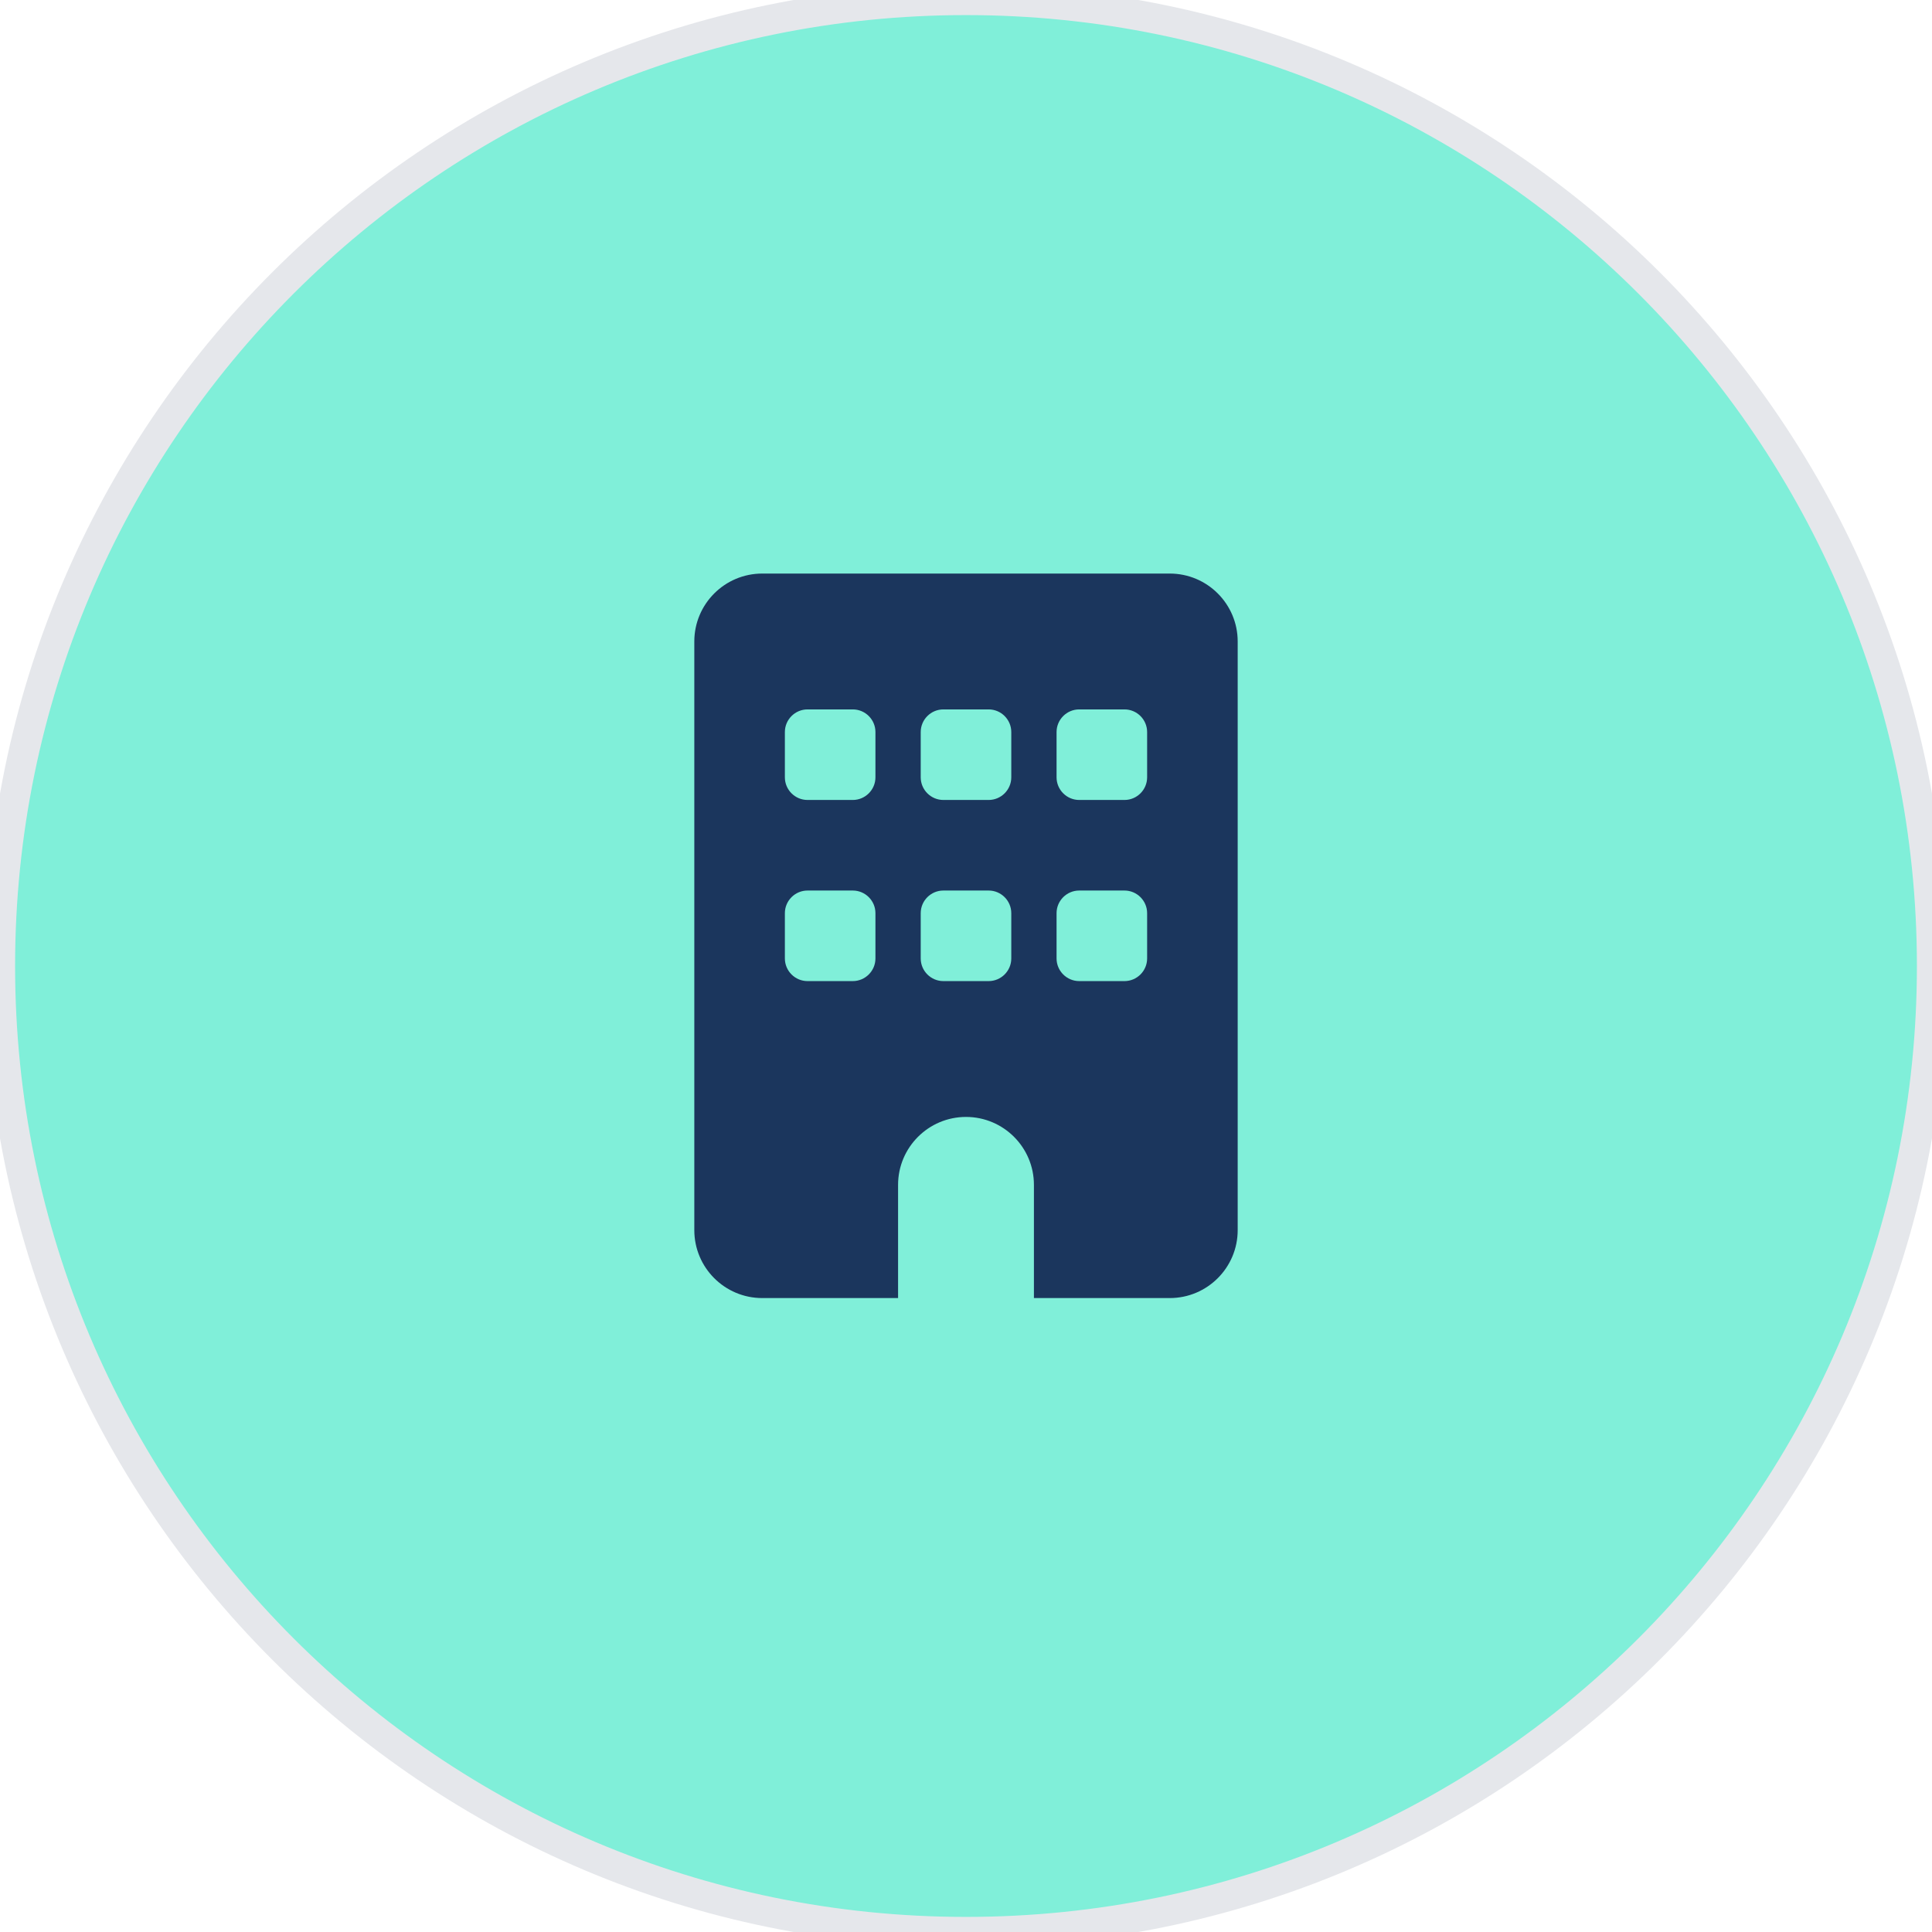
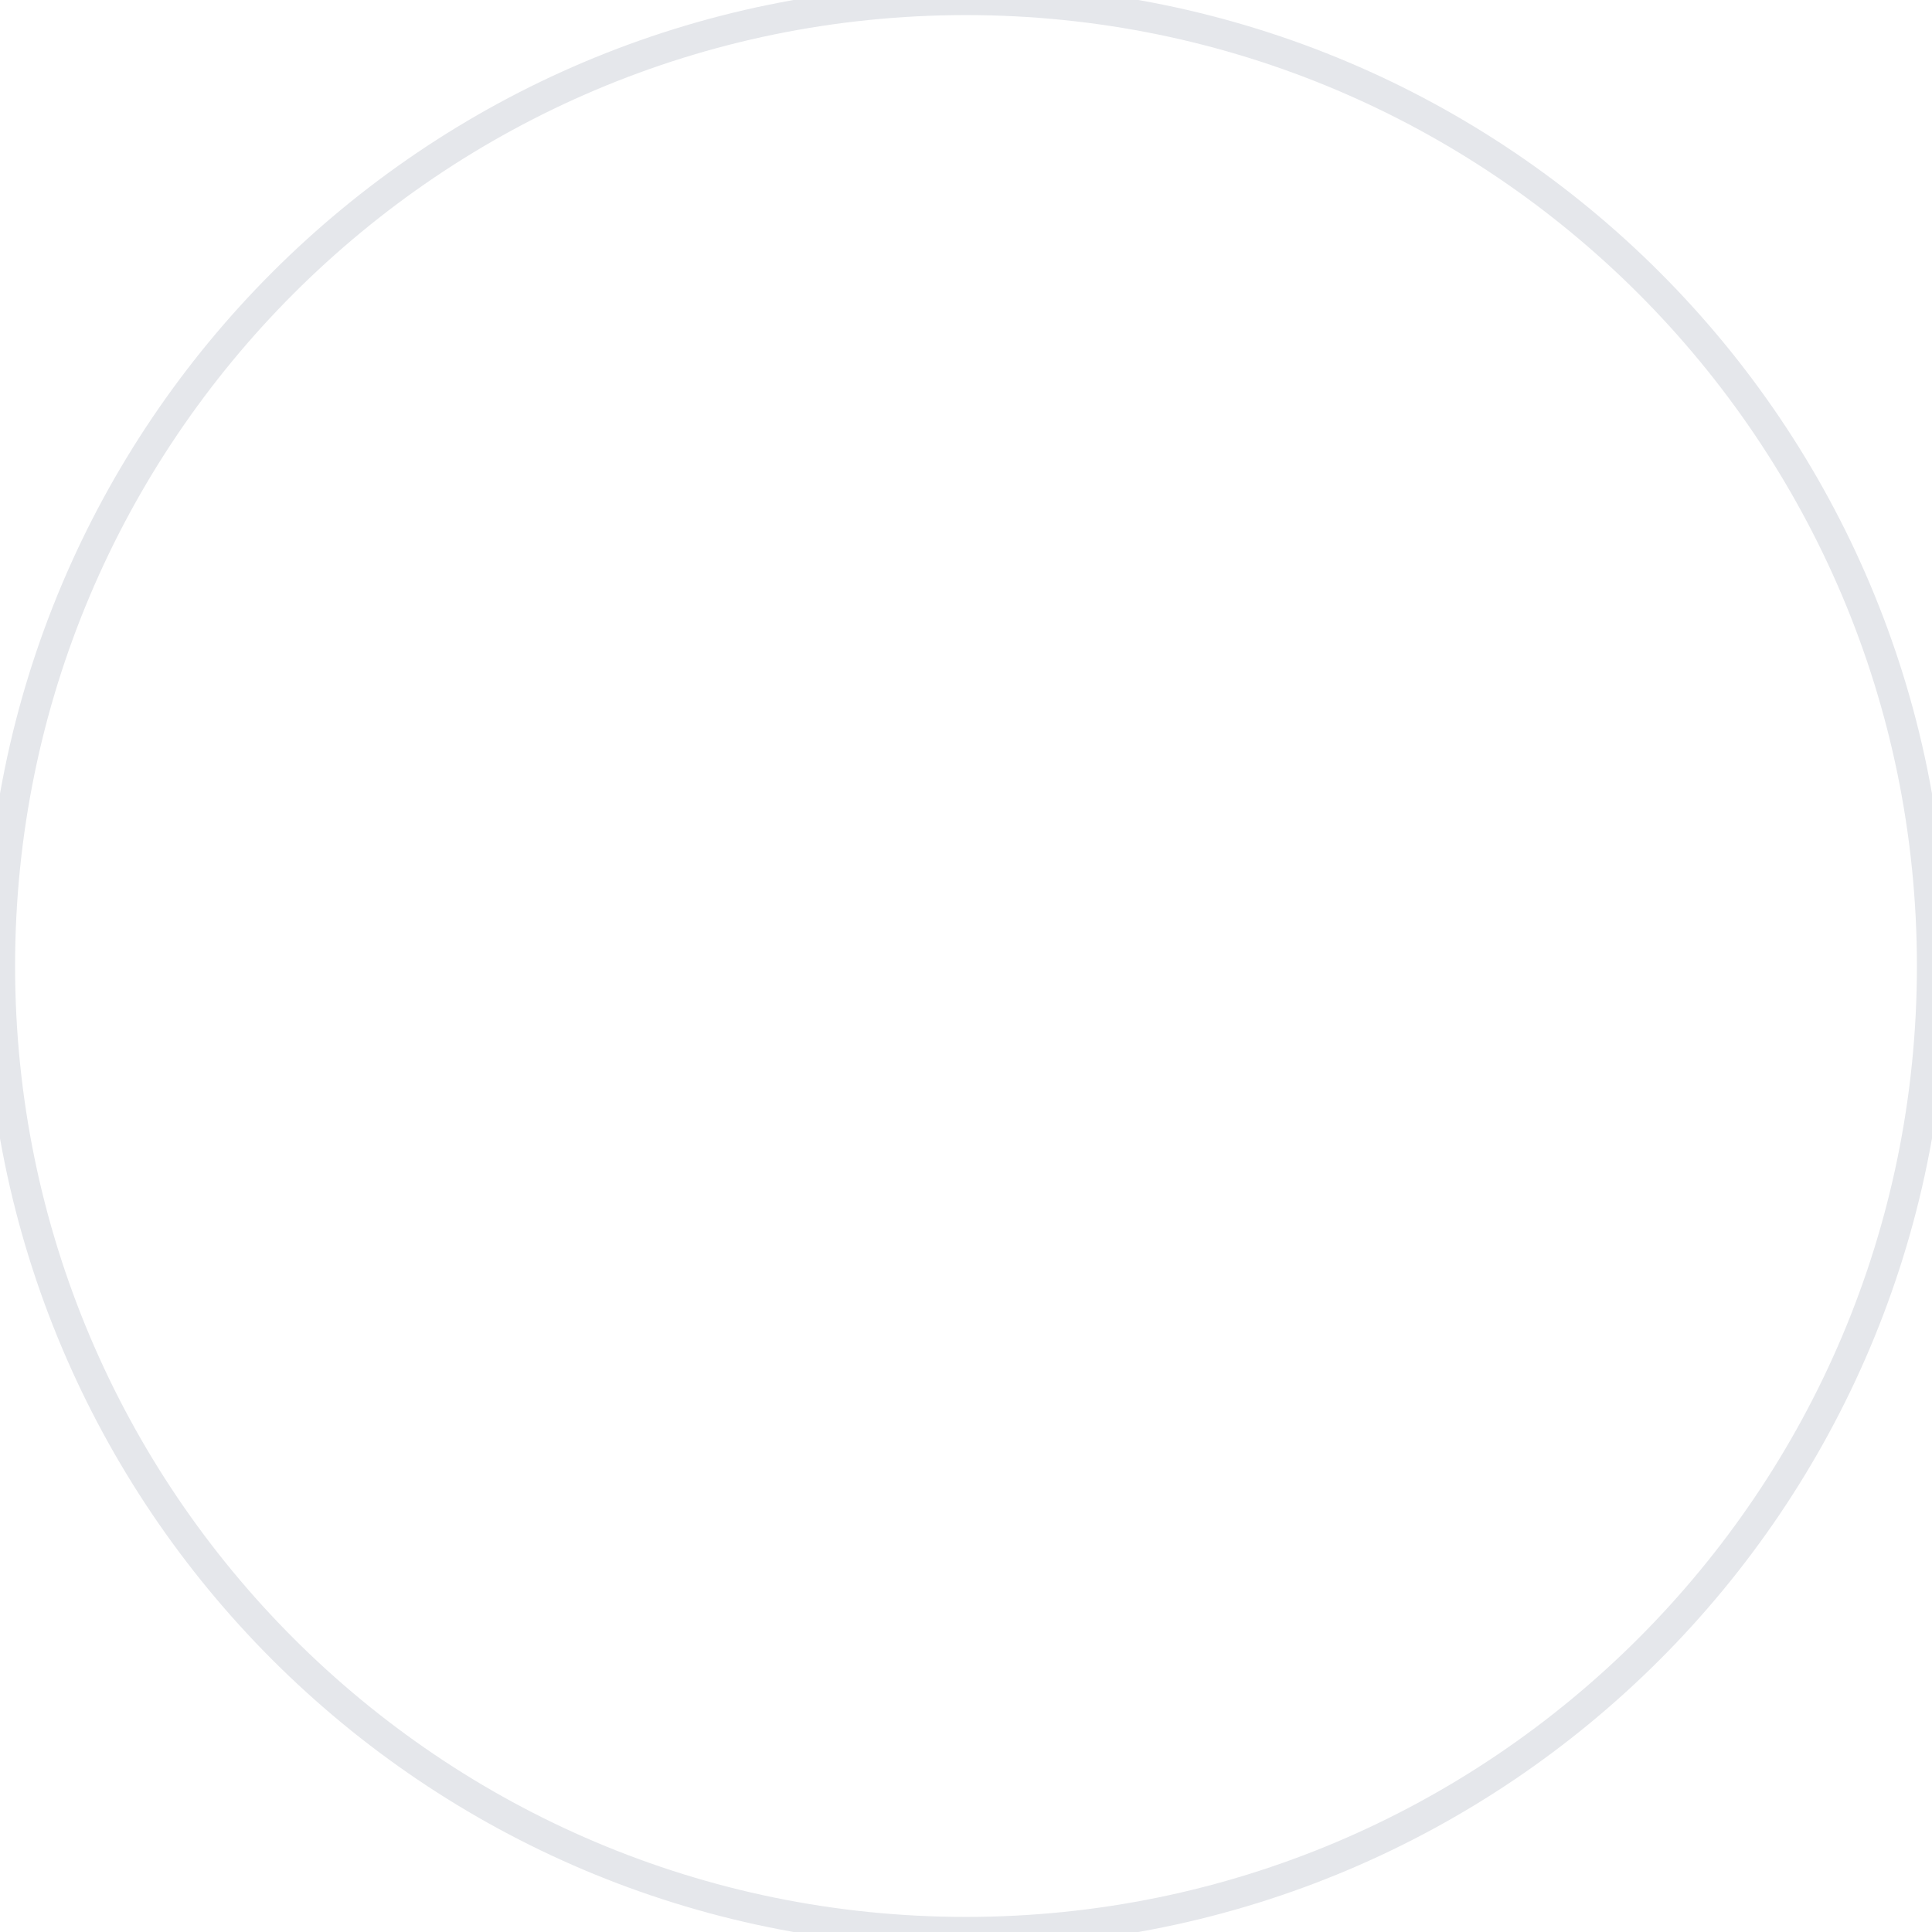
<svg xmlns="http://www.w3.org/2000/svg" width="64" height="64" viewBox="0 0 64 64" fill="none">
-   <path d="M32 0C49.673 0 64 14.327 64 32C64 49.673 49.673 64 32 64C14.327 64 0 49.673 0 32C0 14.327 14.327 0 32 0Z" fill="#80EFD9" />
  <path d="M32 0C49.673 0 64 14.327 64 32C64 49.673 49.673 64 32 64C14.327 64 0 49.673 0 32C0 14.327 14.327 0 32 0Z" stroke="#E5E7EB" />
-   <path d="M41 48H23V16H41V48Z" stroke="#80EFD9" />
  <g clip-path="url(#clip0_1816_6993)">
-     <path d="M25.25 19C24.008 19 23 20.008 23 21.25V40.75C23 41.992 24.008 43 25.25 43H29.75V39.25C29.75 38.008 30.758 37 32 37C33.242 37 34.25 38.008 34.25 39.25V43H38.75C39.992 43 41 41.992 41 40.75V21.25C41 20.008 39.992 19 38.75 19H25.25ZM26 30.25C26 29.837 26.337 29.5 26.75 29.5H28.25C28.663 29.5 29 29.837 29 30.25V31.75C29 32.163 28.663 32.5 28.25 32.5H26.75C26.337 32.5 26 32.163 26 31.75V30.25ZM31.25 29.5H32.75C33.163 29.5 33.5 29.837 33.5 30.25V31.75C33.5 32.163 33.163 32.5 32.75 32.5H31.25C30.837 32.5 30.5 32.163 30.5 31.75V30.25C30.5 29.837 30.837 29.5 31.25 29.5ZM35 30.25C35 29.837 35.337 29.5 35.75 29.5H37.25C37.663 29.5 38 29.837 38 30.25V31.75C38 32.163 37.663 32.5 37.25 32.5H35.75C35.337 32.5 35 32.163 35 31.75V30.25ZM26.75 23.5H28.25C28.663 23.5 29 23.837 29 24.25V25.75C29 26.163 28.663 26.5 28.25 26.5H26.75C26.337 26.5 26 26.163 26 25.75V24.25C26 23.837 26.337 23.5 26.75 23.5ZM30.5 24.25C30.5 23.837 30.837 23.5 31.25 23.5H32.75C33.163 23.5 33.5 23.837 33.5 24.25V25.75C33.5 26.163 33.163 26.5 32.75 26.5H31.25C30.837 26.5 30.5 26.163 30.5 25.75V24.25ZM35.75 23.5H37.25C37.663 23.5 38 23.837 38 24.25V25.75C38 26.163 37.663 26.5 37.25 26.5H35.75C35.337 26.5 35 26.163 35 25.75V24.25C35 23.837 35.337 23.5 35.75 23.5Z" fill="#1B365D" />
-   </g>
+     </g>
  <defs>
    <clipPath id="clip0_1816_6993">
-       <path d="M23 19H41V43H23V19Z" fill="white" />
+       <path d="M23 19H41V43H23V19" fill="white" />
    </clipPath>
  </defs>
</svg>